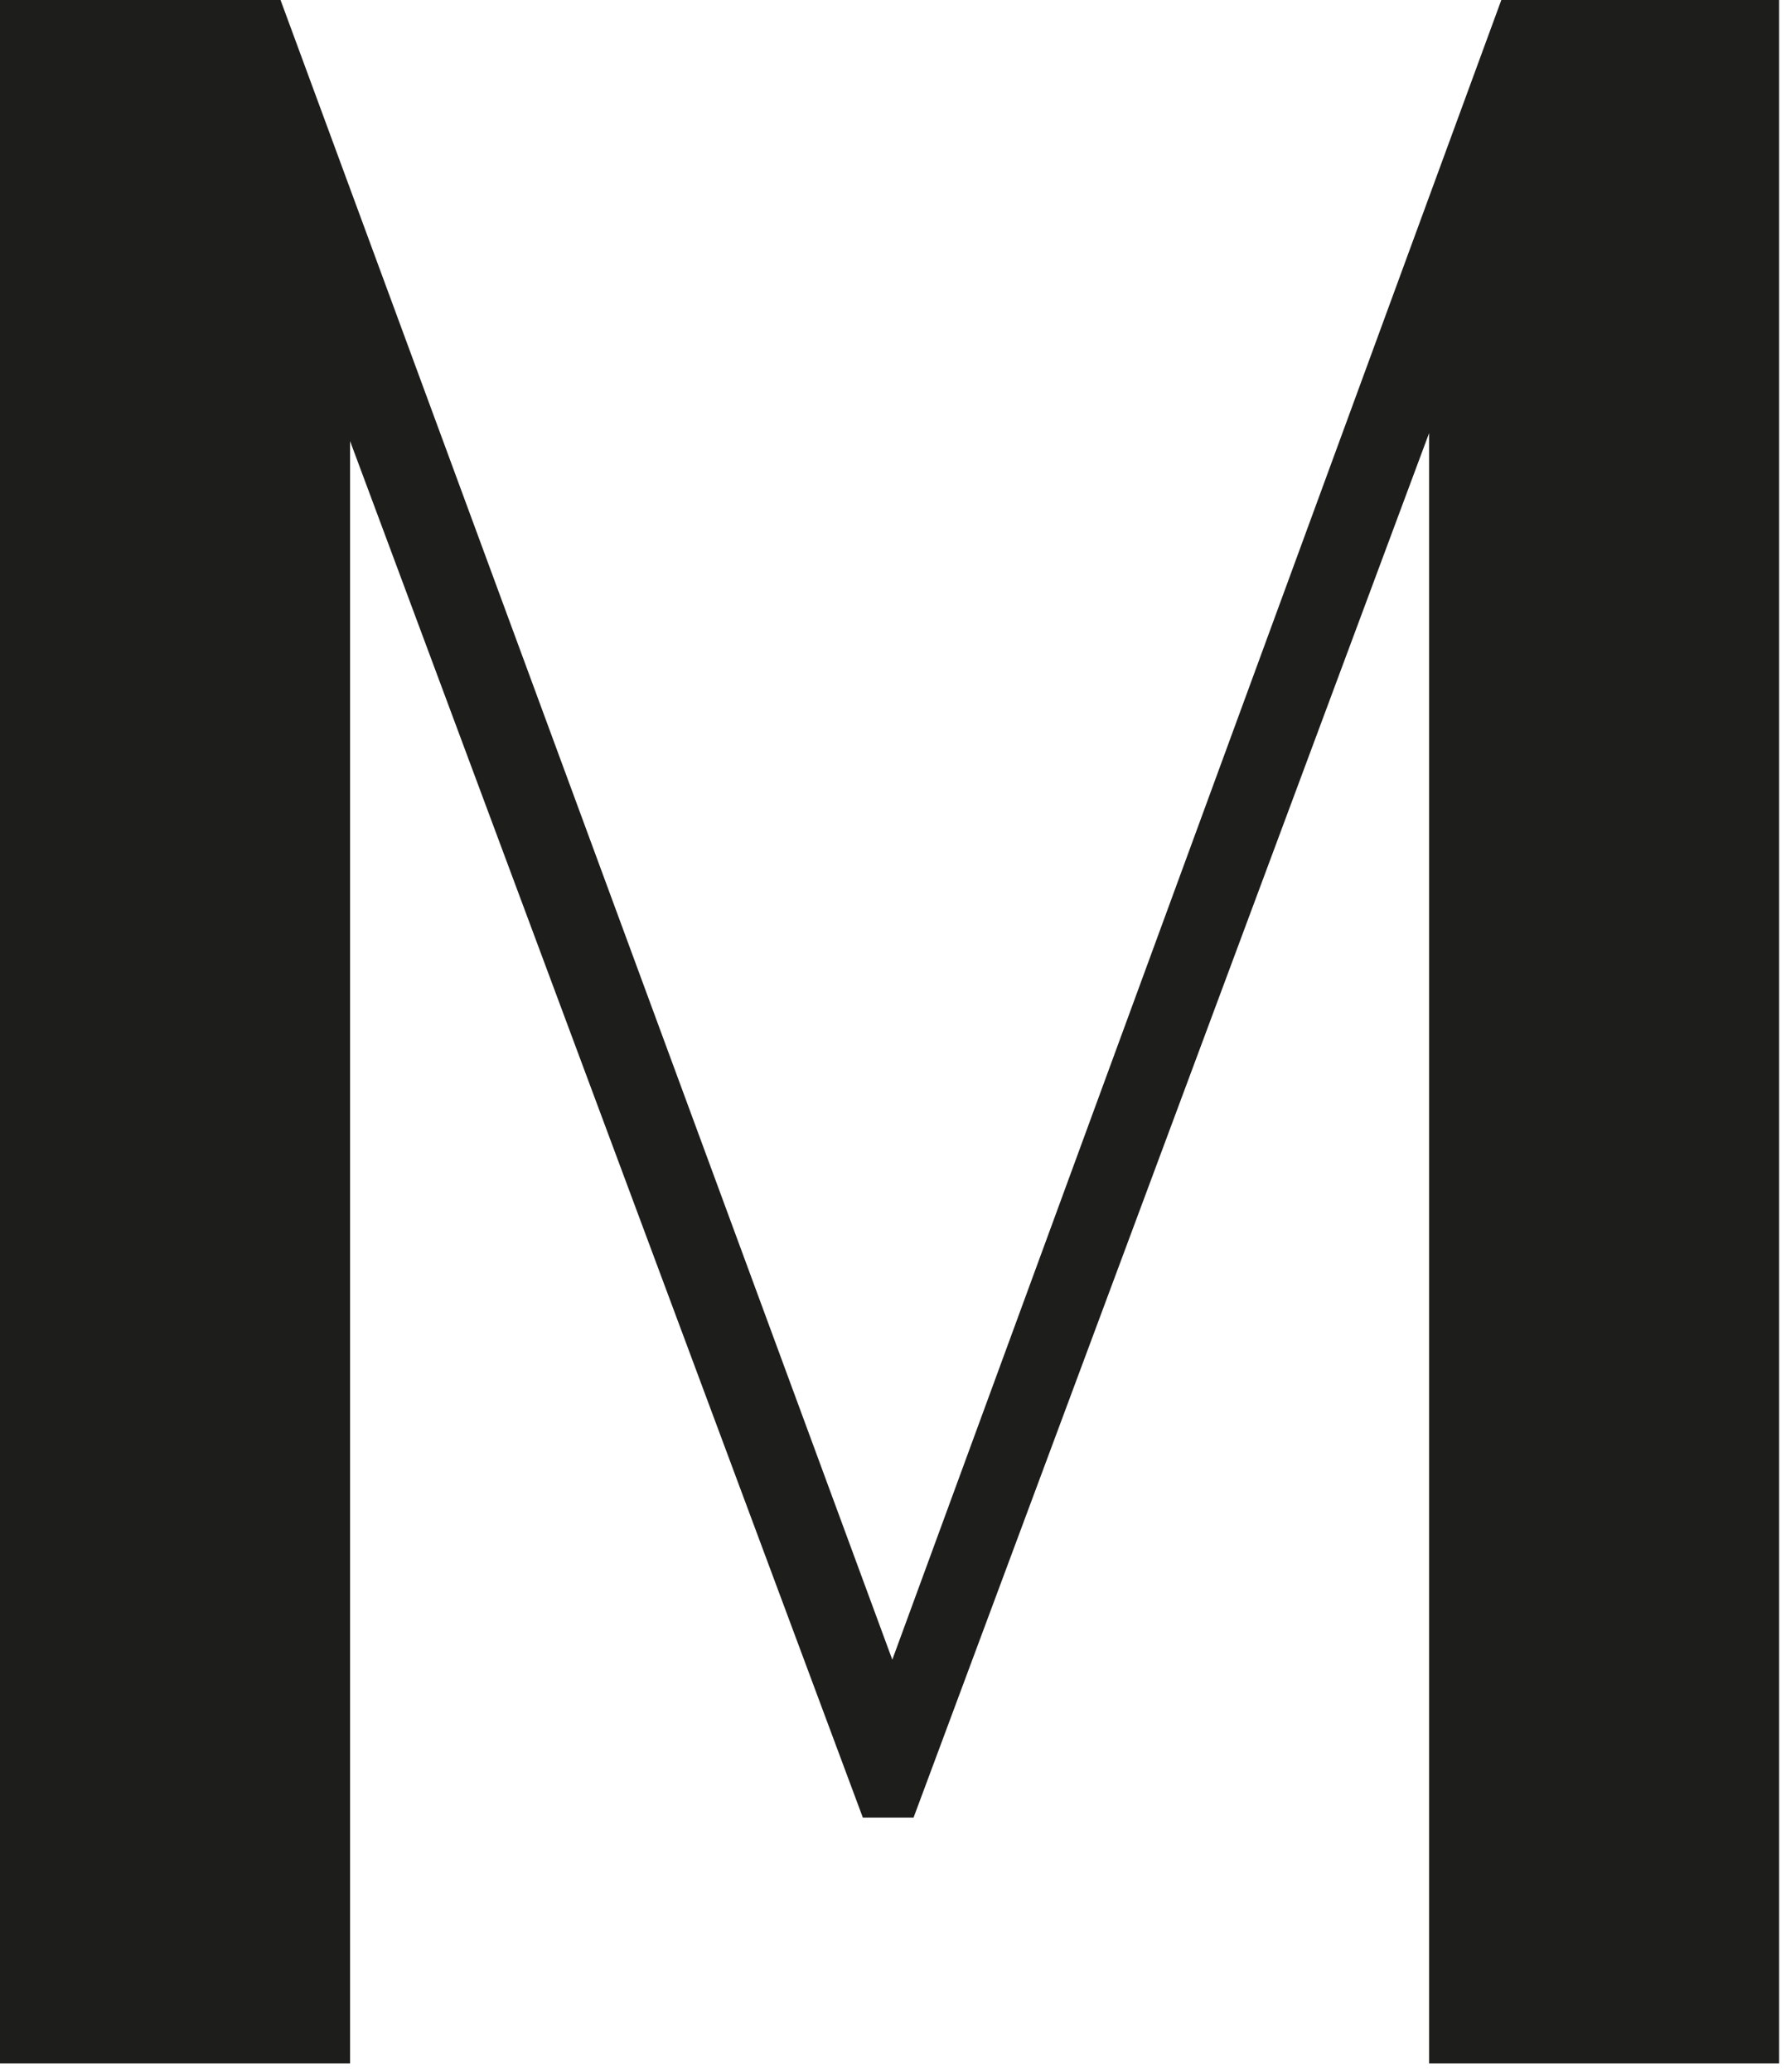
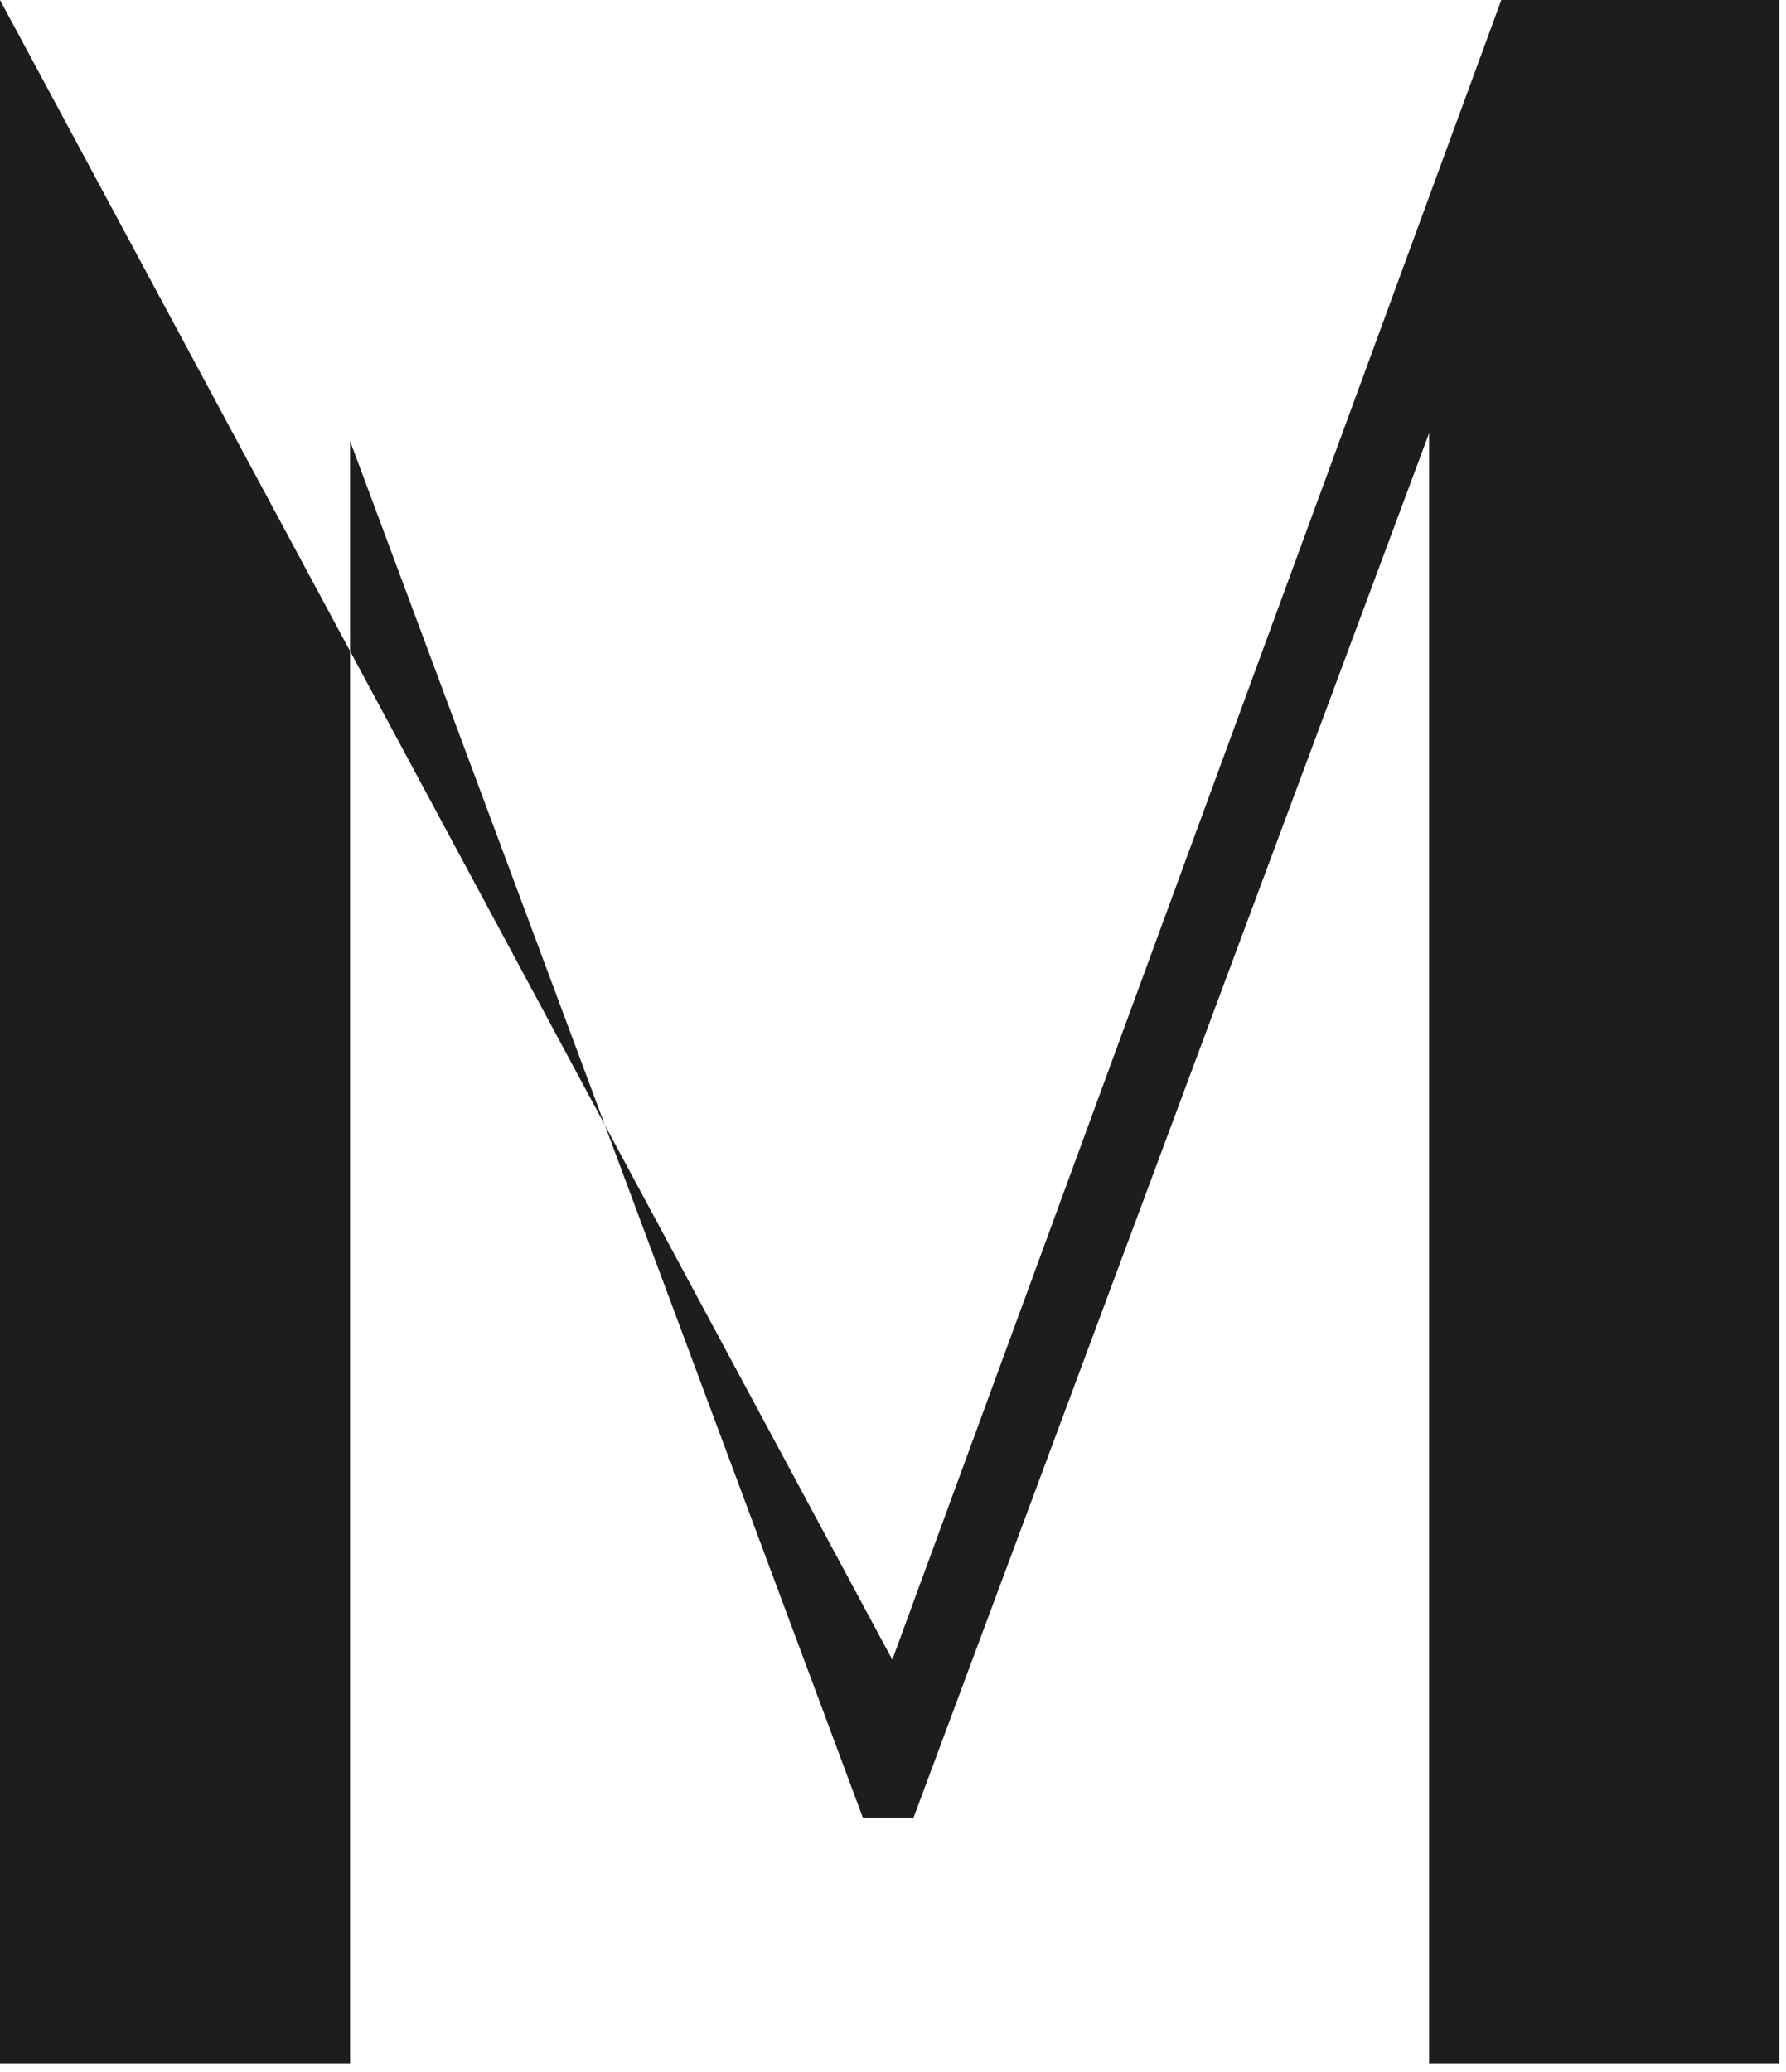
<svg xmlns="http://www.w3.org/2000/svg" fill="none" height="100%" overflow="visible" preserveAspectRatio="none" style="display: block;" viewBox="0 0 69 80" width="100%">
-   <path d="M0 0H10.838L34.473 64.09L58.002 0H68.735V79.678H55.211V16.726L35.294 70.189H33.335L13.524 17.031V79.678H0V0Z" fill="#1D1D1B" id="Vector" />
+   <path d="M0 0L34.473 64.09L58.002 0H68.735V79.678H55.211V16.726L35.294 70.189H33.335L13.524 17.031V79.678H0V0Z" fill="#1D1D1B" id="Vector" />
</svg>